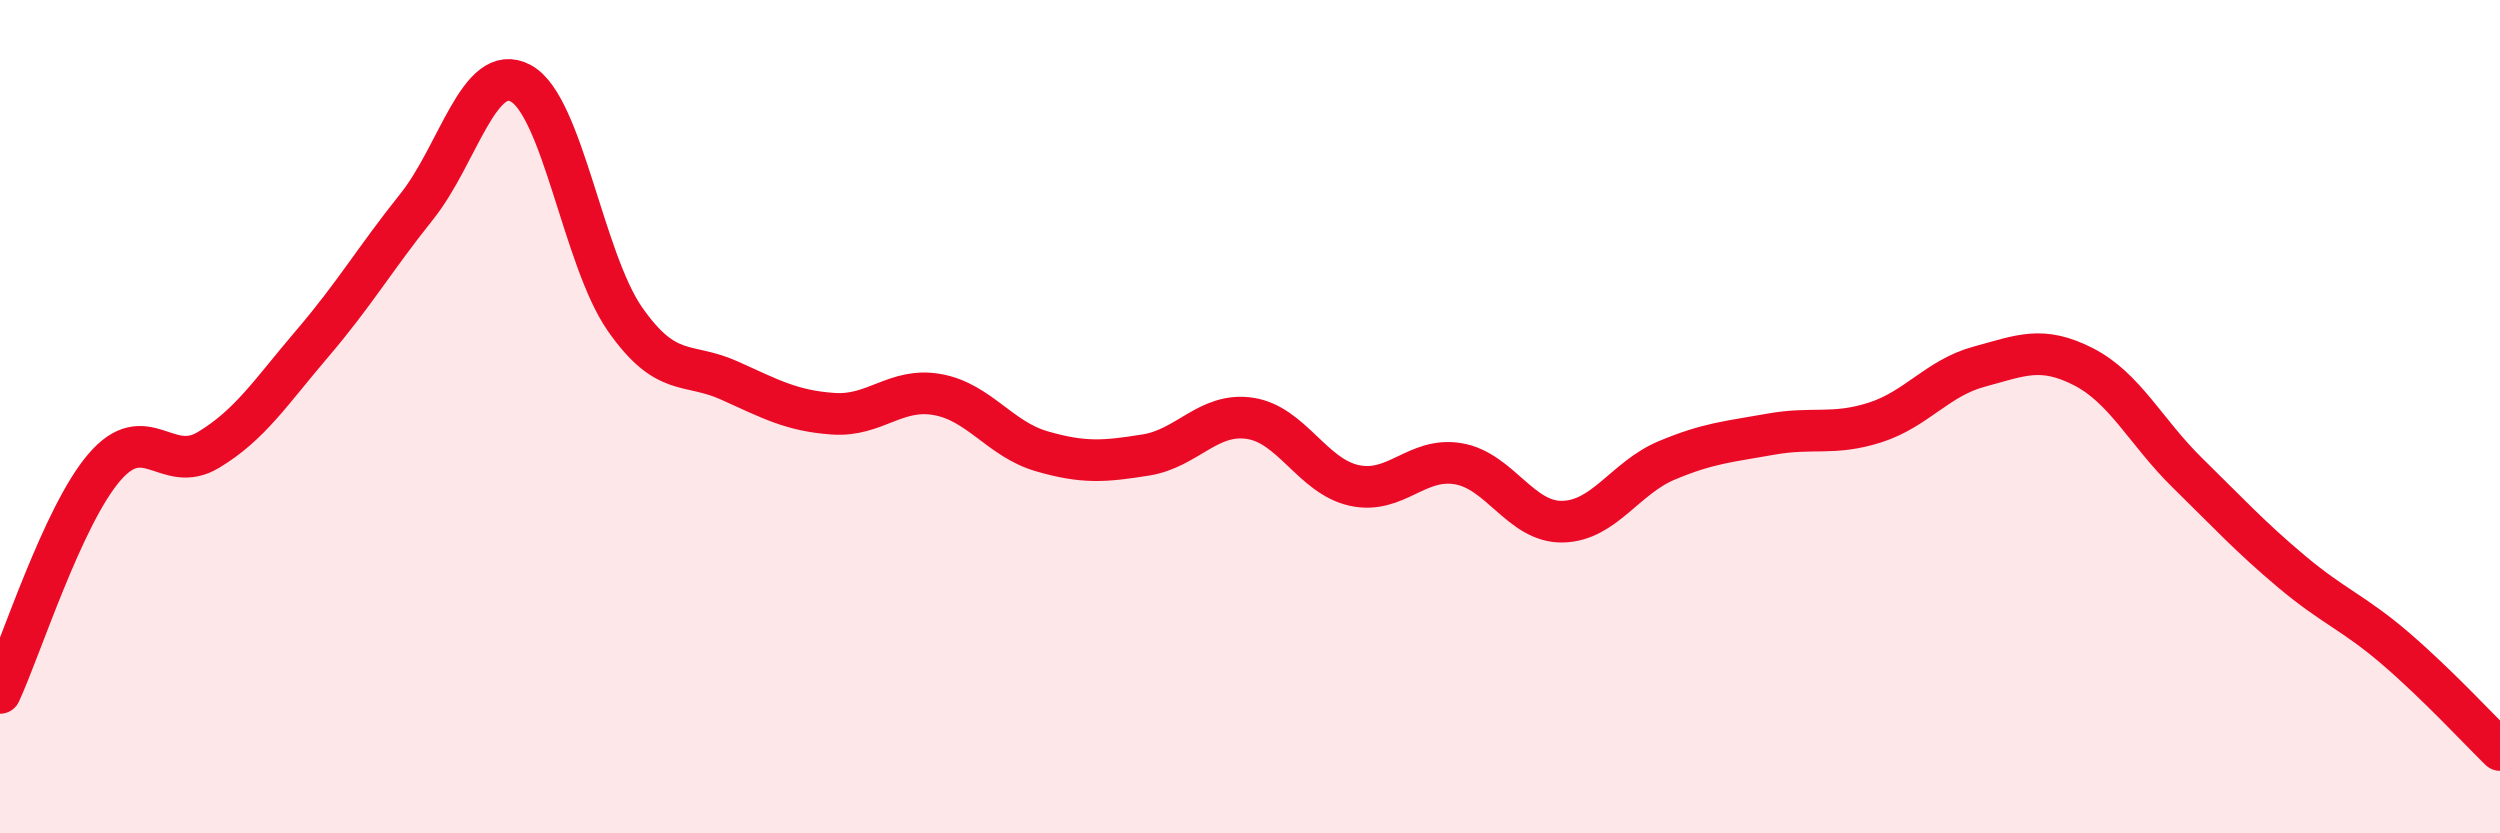
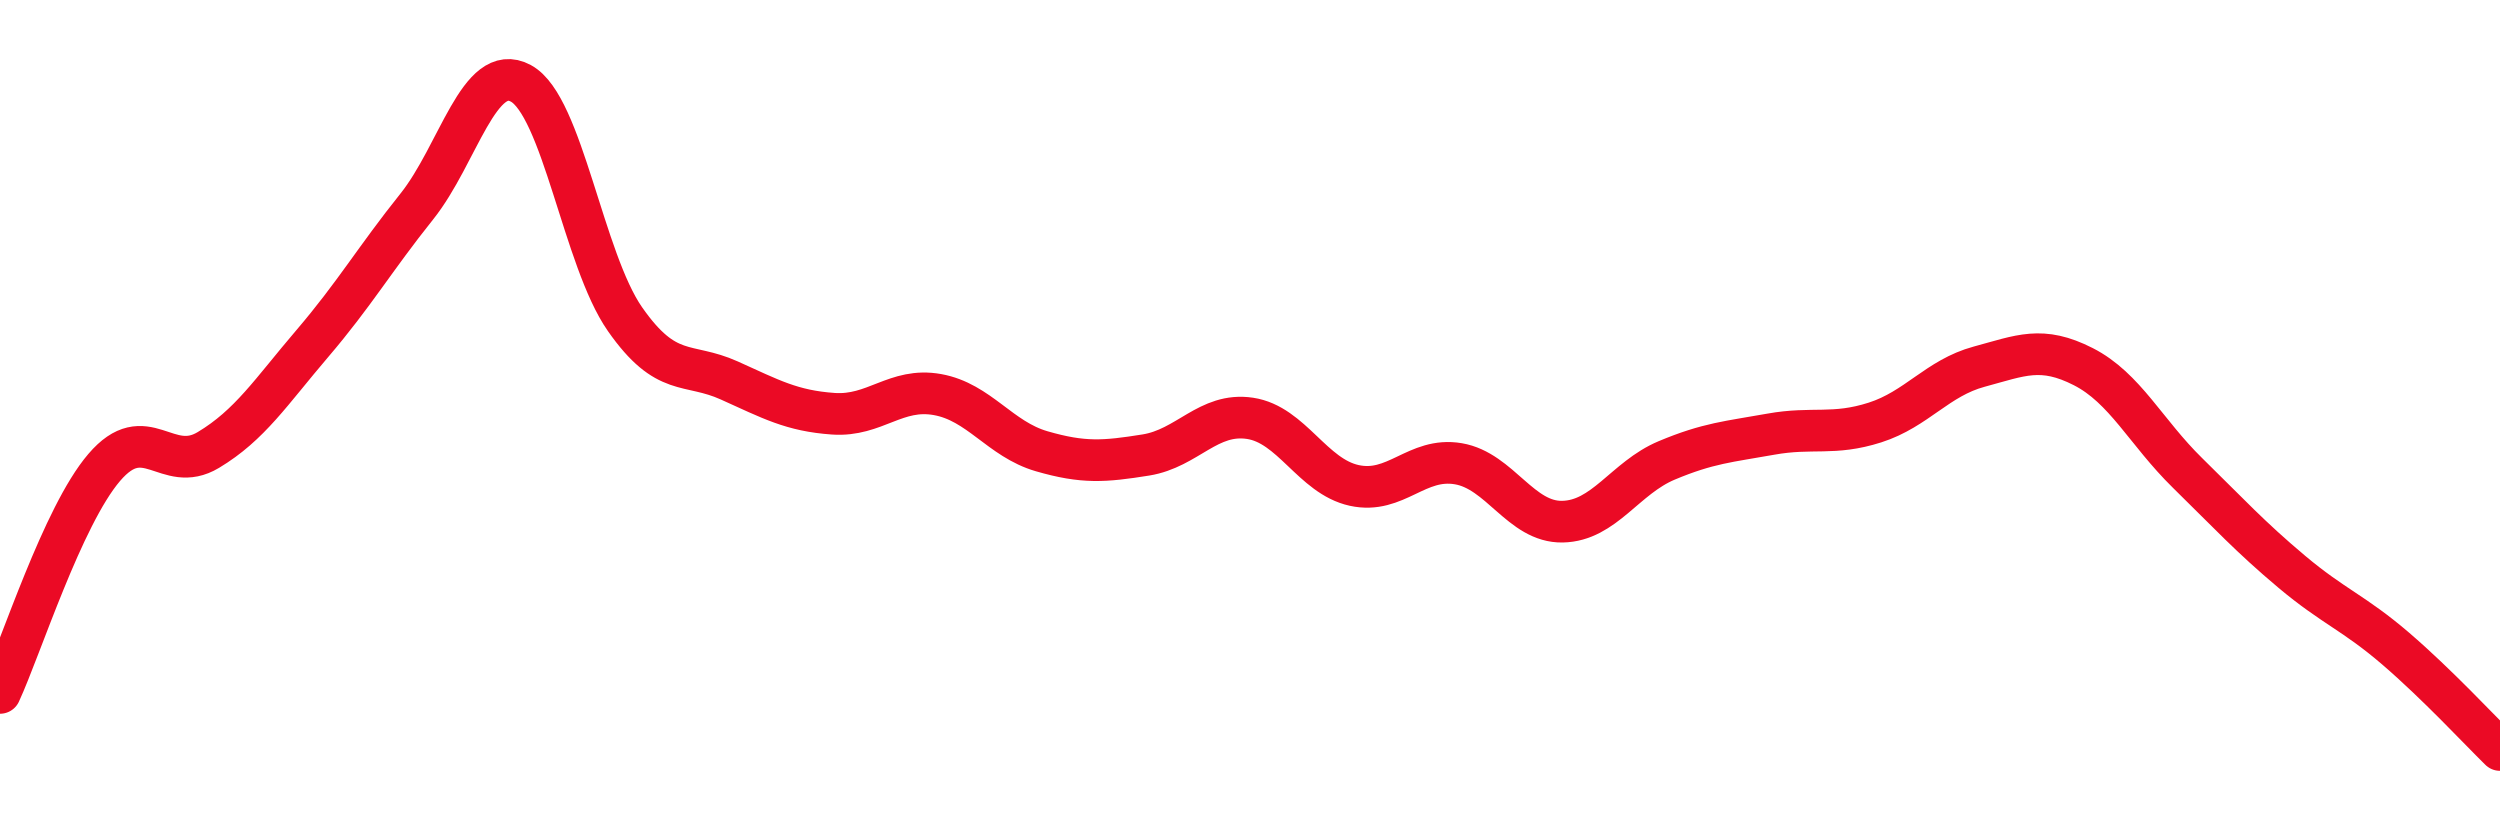
<svg xmlns="http://www.w3.org/2000/svg" width="60" height="20" viewBox="0 0 60 20">
-   <path d="M 0,16.63 C 0.5,15.55 1.5,12.39 2.5,11.22 C 3.5,10.05 4,11.4 5,10.8 C 6,10.2 6.5,9.41 7.5,8.24 C 8.5,7.07 9,6.21 10,4.96 C 11,3.71 11.5,1.46 12.5,2 C 13.5,2.54 14,6.23 15,7.66 C 16,9.09 16.5,8.68 17.5,9.13 C 18.5,9.58 19,9.86 20,9.93 C 21,10 21.5,9.29 22.5,9.47 C 23.5,9.65 24,10.54 25,10.83 C 26,11.12 26.5,11.08 27.5,10.92 C 28.5,10.76 29,9.89 30,10.04 C 31,10.19 31.5,11.43 32.5,11.65 C 33.5,11.87 34,10.96 35,11.13 C 36,11.3 36.5,12.54 37.5,12.52 C 38.5,12.5 39,11.47 40,11.05 C 41,10.63 41.5,10.6 42.5,10.42 C 43.5,10.24 44,10.46 45,10.14 C 46,9.82 46.5,9.07 47.5,8.8 C 48.5,8.53 49,8.29 50,8.8 C 51,9.31 51.5,10.37 52.5,11.35 C 53.5,12.33 54,12.88 55,13.72 C 56,14.56 56.5,14.71 57.5,15.57 C 58.5,16.43 59.5,17.51 60,18L60 20L0 20Z" fill="#EB0A25" opacity="0.1" stroke-linecap="round" stroke-linejoin="round" />
  <path d="M 0,16.63 C 0.5,15.55 1.5,12.39 2.5,11.22 C 3.5,10.05 4,11.4 5,10.8 C 6,10.2 6.5,9.41 7.5,8.24 C 8.5,7.07 9,6.21 10,4.96 C 11,3.71 11.5,1.46 12.5,2 C 13.5,2.54 14,6.23 15,7.66 C 16,9.09 16.5,8.68 17.5,9.13 C 18.5,9.58 19,9.86 20,9.93 C 21,10 21.5,9.29 22.5,9.47 C 23.5,9.65 24,10.54 25,10.83 C 26,11.12 26.5,11.08 27.5,10.92 C 28.5,10.76 29,9.89 30,10.04 C 31,10.19 31.5,11.43 32.5,11.65 C 33.5,11.87 34,10.96 35,11.13 C 36,11.3 36.5,12.54 37.5,12.52 C 38.5,12.5 39,11.47 40,11.05 C 41,10.63 41.5,10.6 42.5,10.42 C 43.5,10.24 44,10.46 45,10.14 C 46,9.82 46.5,9.07 47.5,8.8 C 48.5,8.53 49,8.29 50,8.8 C 51,9.31 51.5,10.37 52.5,11.35 C 53.5,12.33 54,12.88 55,13.72 C 56,14.56 56.5,14.71 57.5,15.57 C 58.5,16.43 59.5,17.51 60,18" stroke="#EB0A25" stroke-width="1" fill="none" stroke-linecap="round" stroke-linejoin="round" />
</svg>